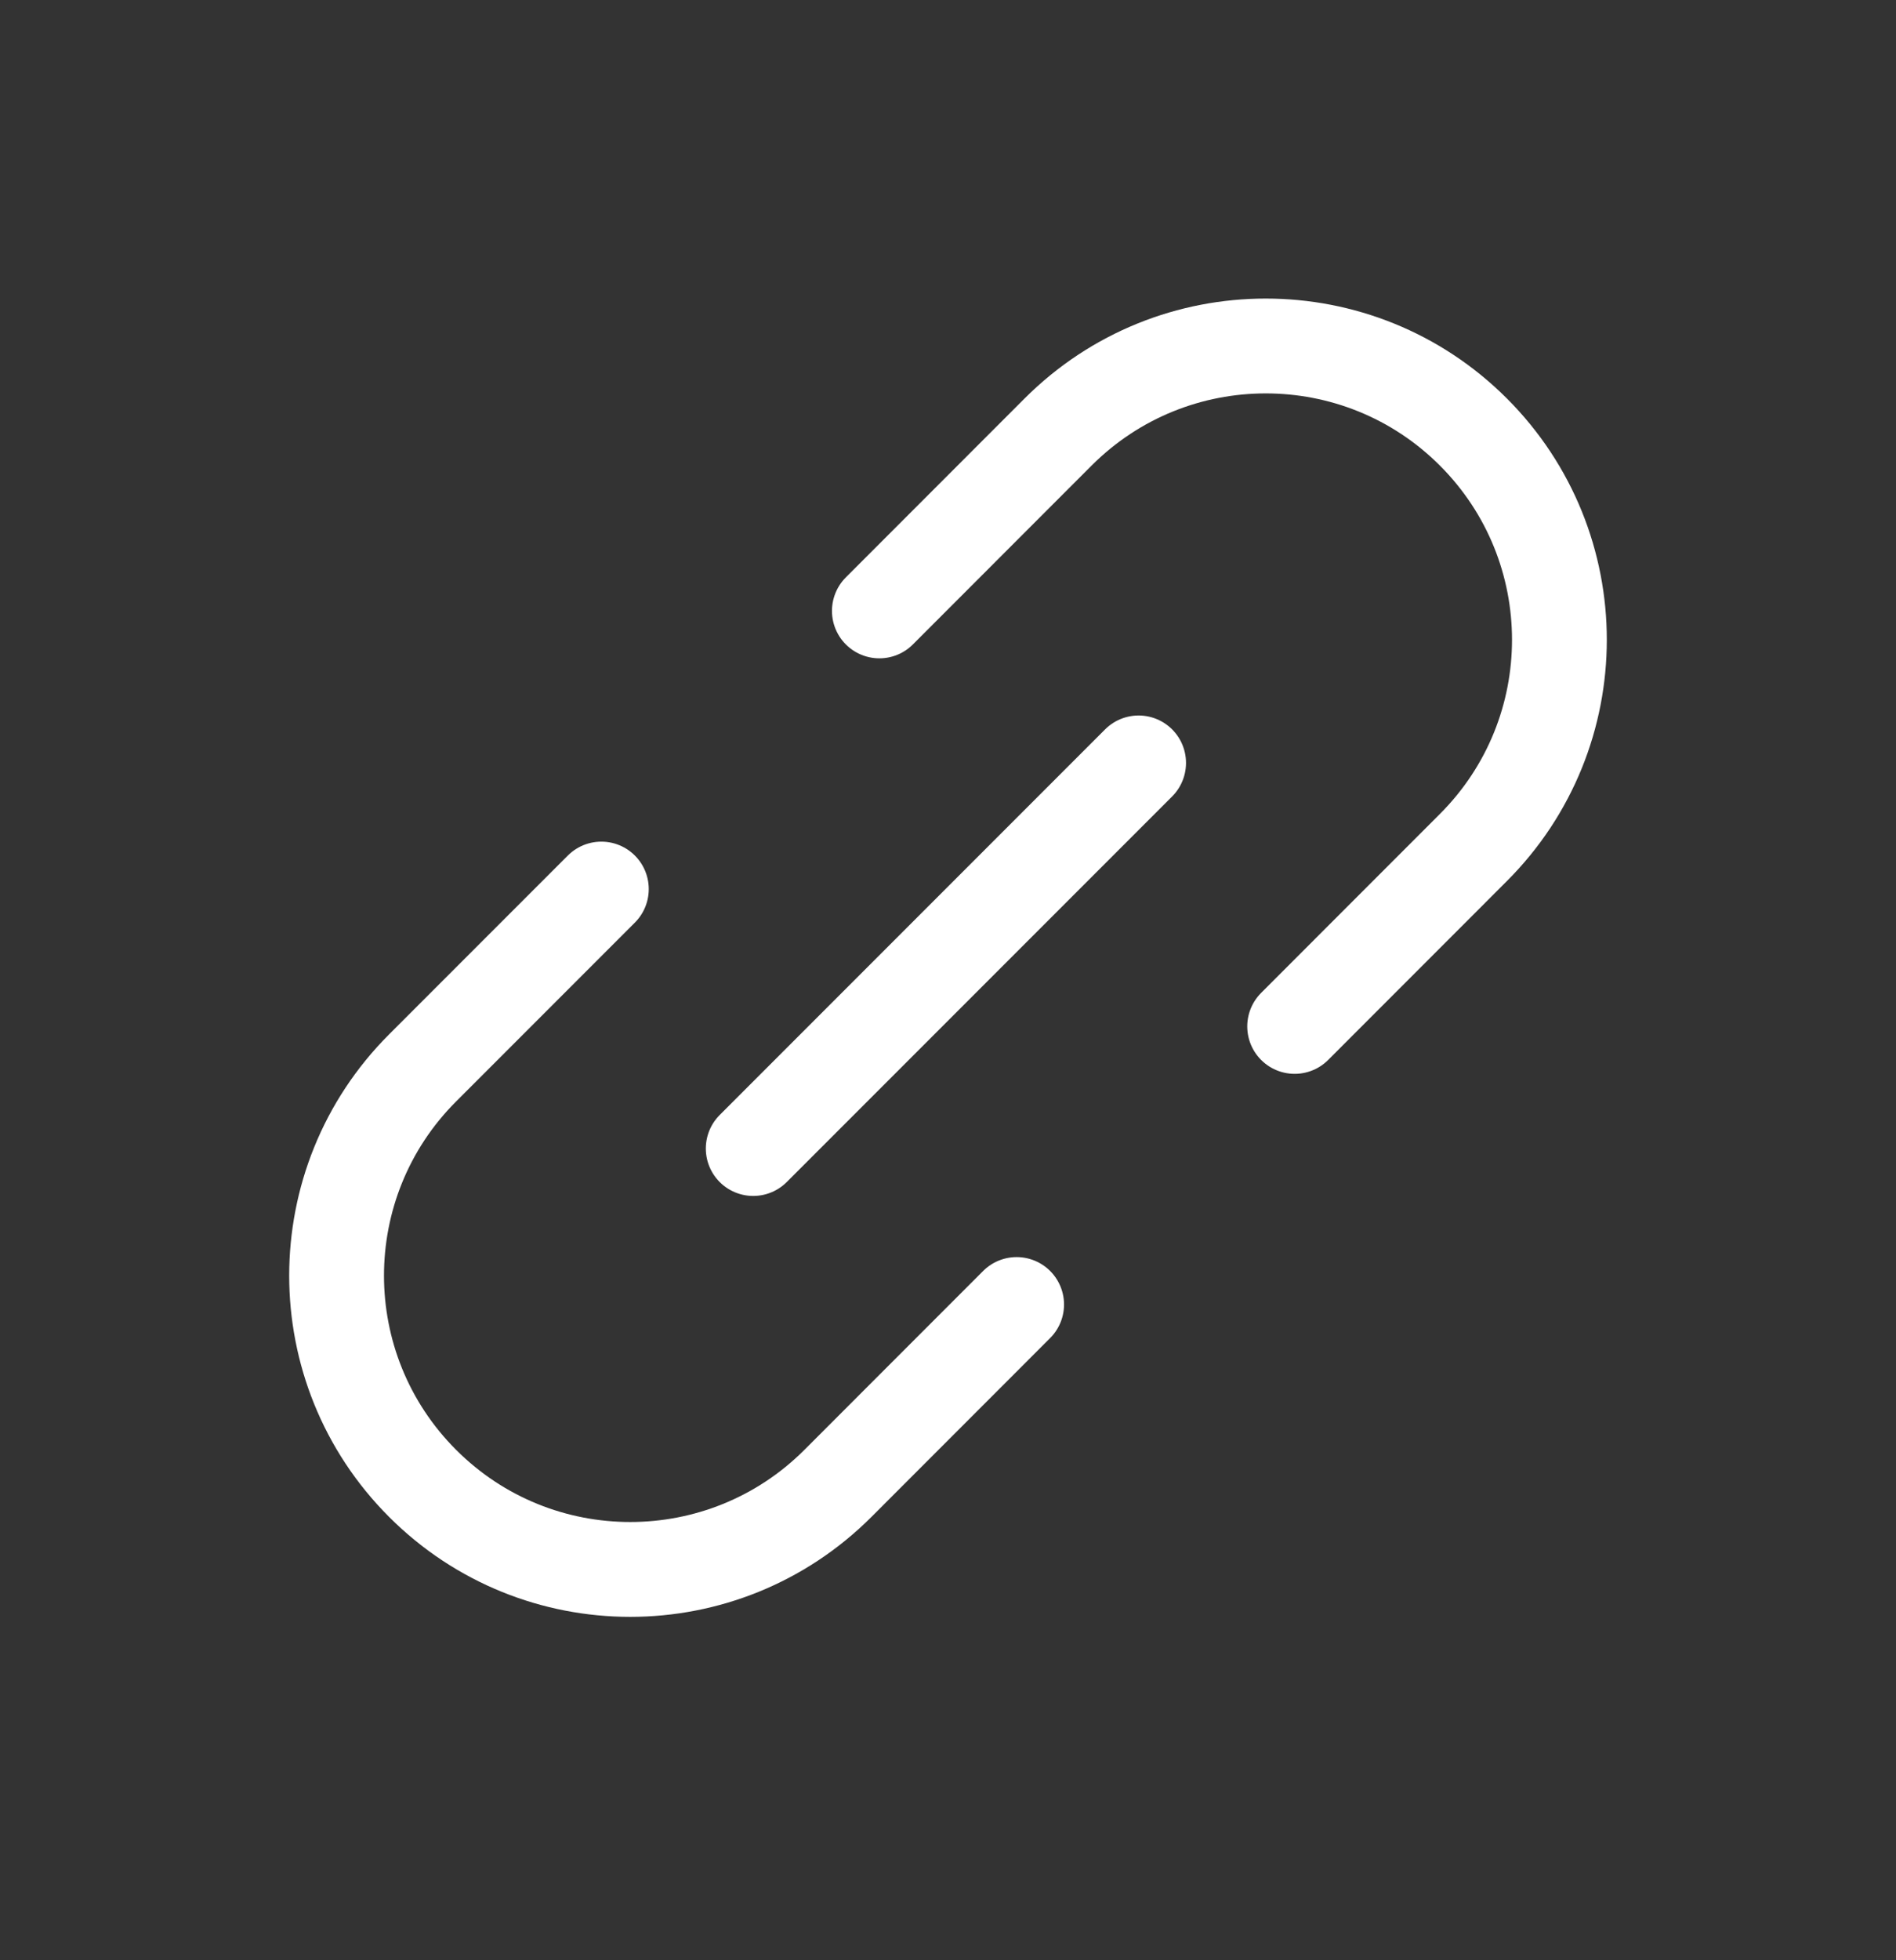
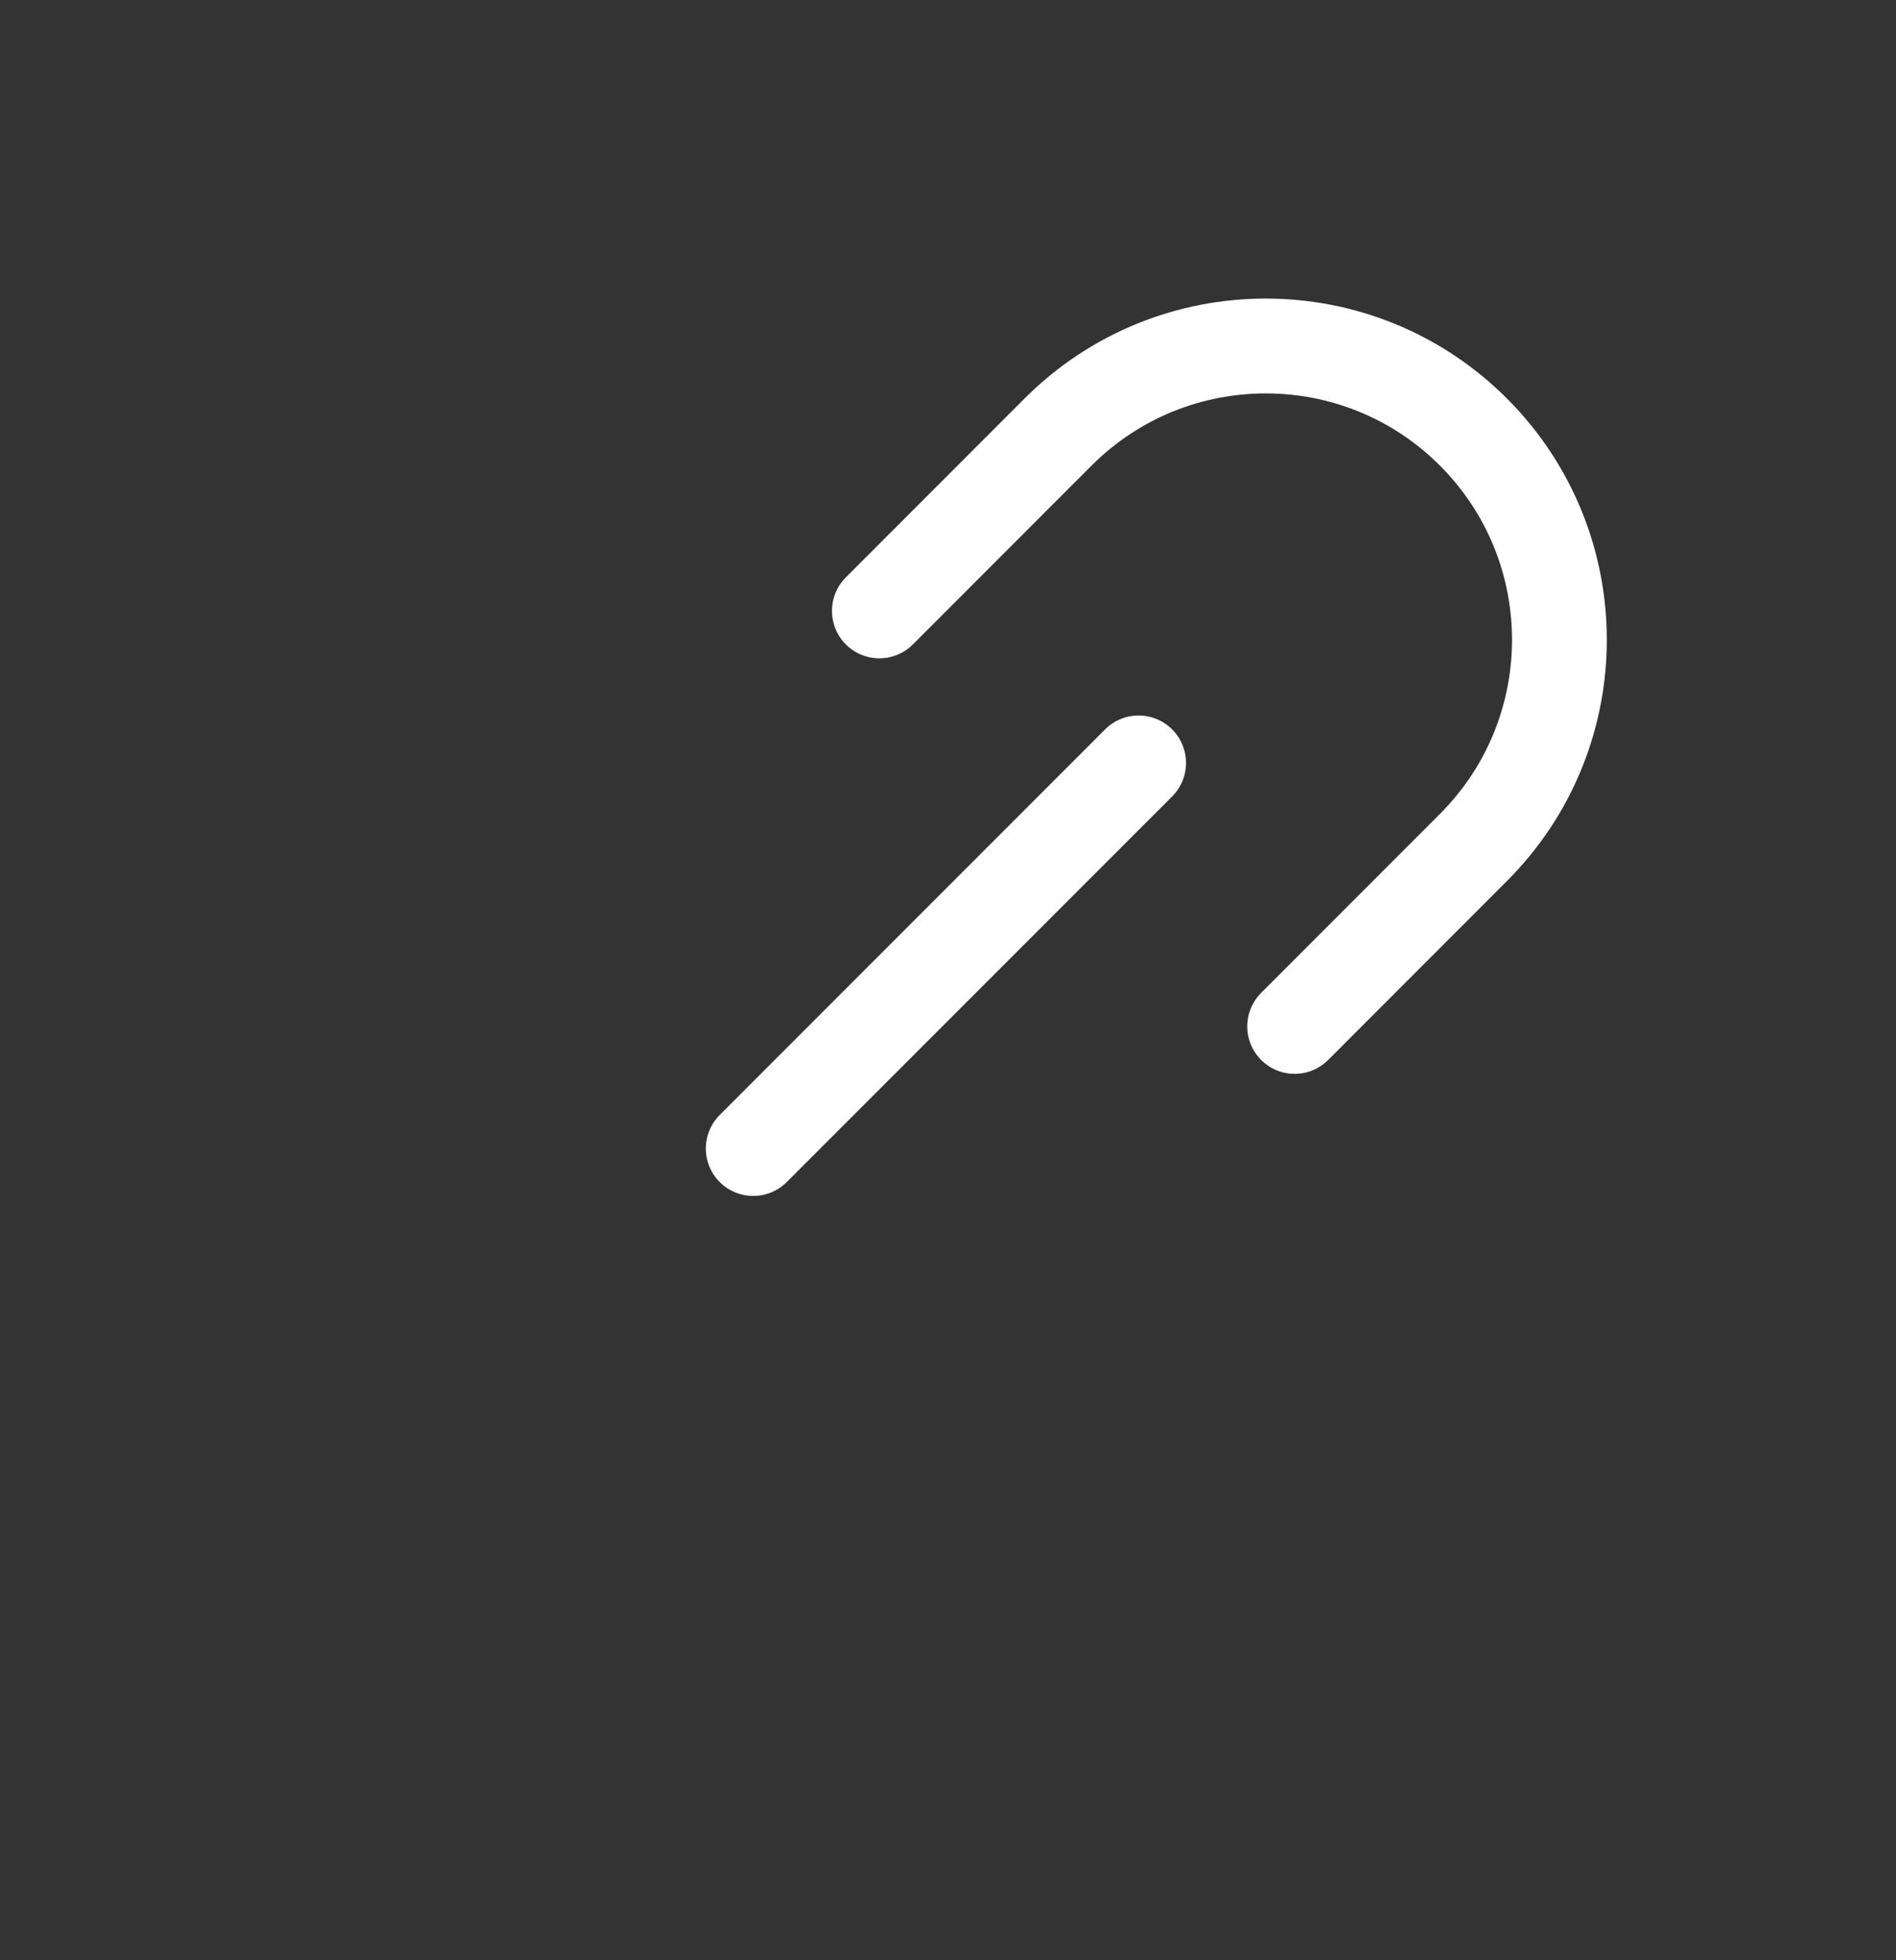
<svg xmlns="http://www.w3.org/2000/svg" width="30" height="31" viewBox="0 0 30 31" fill="none">
  <rect x="0" y="0" width="30" height="31" fill="#333333" stroke="none" />
-   <path d="M16.086 20.63L13.258 23.459C11.443 25.273 8.501 25.273 6.687 23.459V23.459C4.872 21.644 4.872 18.702 6.687 16.888L9.515 14.06" stroke="white" stroke-width="1.5" stroke-linecap="round" />
  <path d="M13.914 9.661L16.742 6.832C18.557 5.018 21.499 5.018 23.313 6.832V6.832C25.128 8.647 25.128 11.589 23.313 13.403L20.485 16.232" stroke="white" stroke-width="1.5" stroke-linecap="round" />
  <line x1="18.016" y1="12.065" x2="11.918" y2="18.163" stroke="white" stroke-width="1.5" stroke-linecap="round" />
</svg>